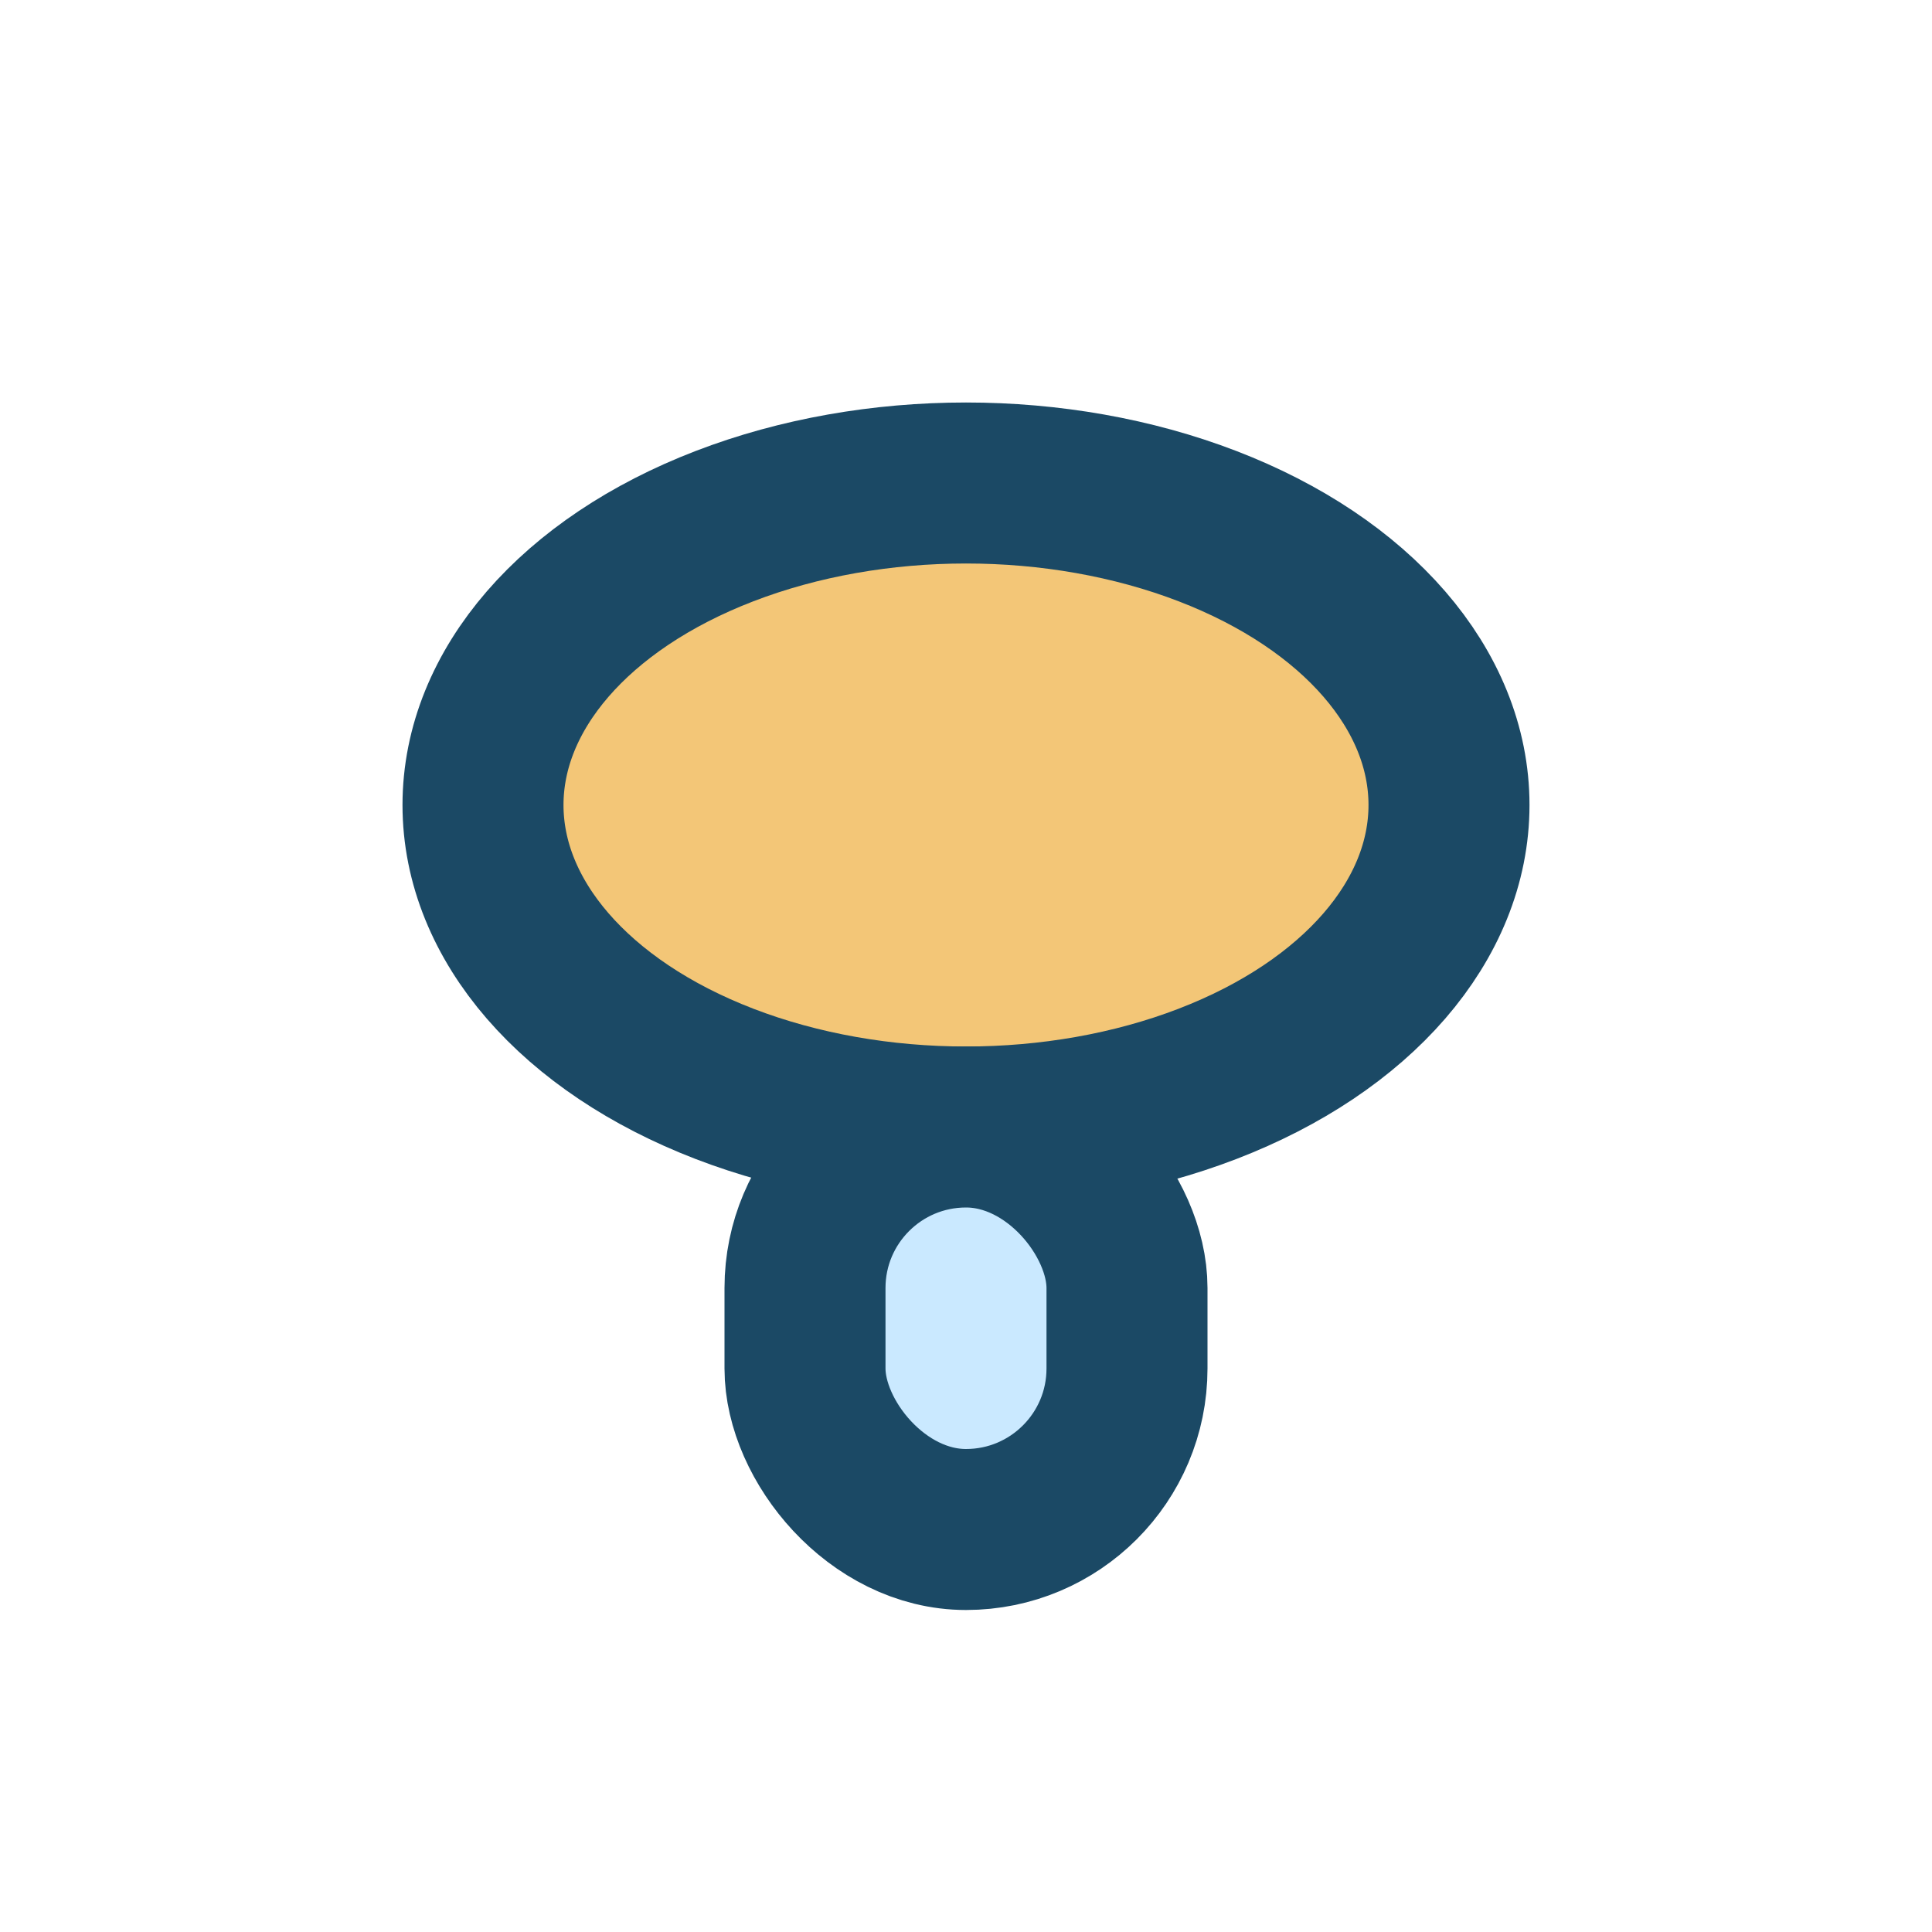
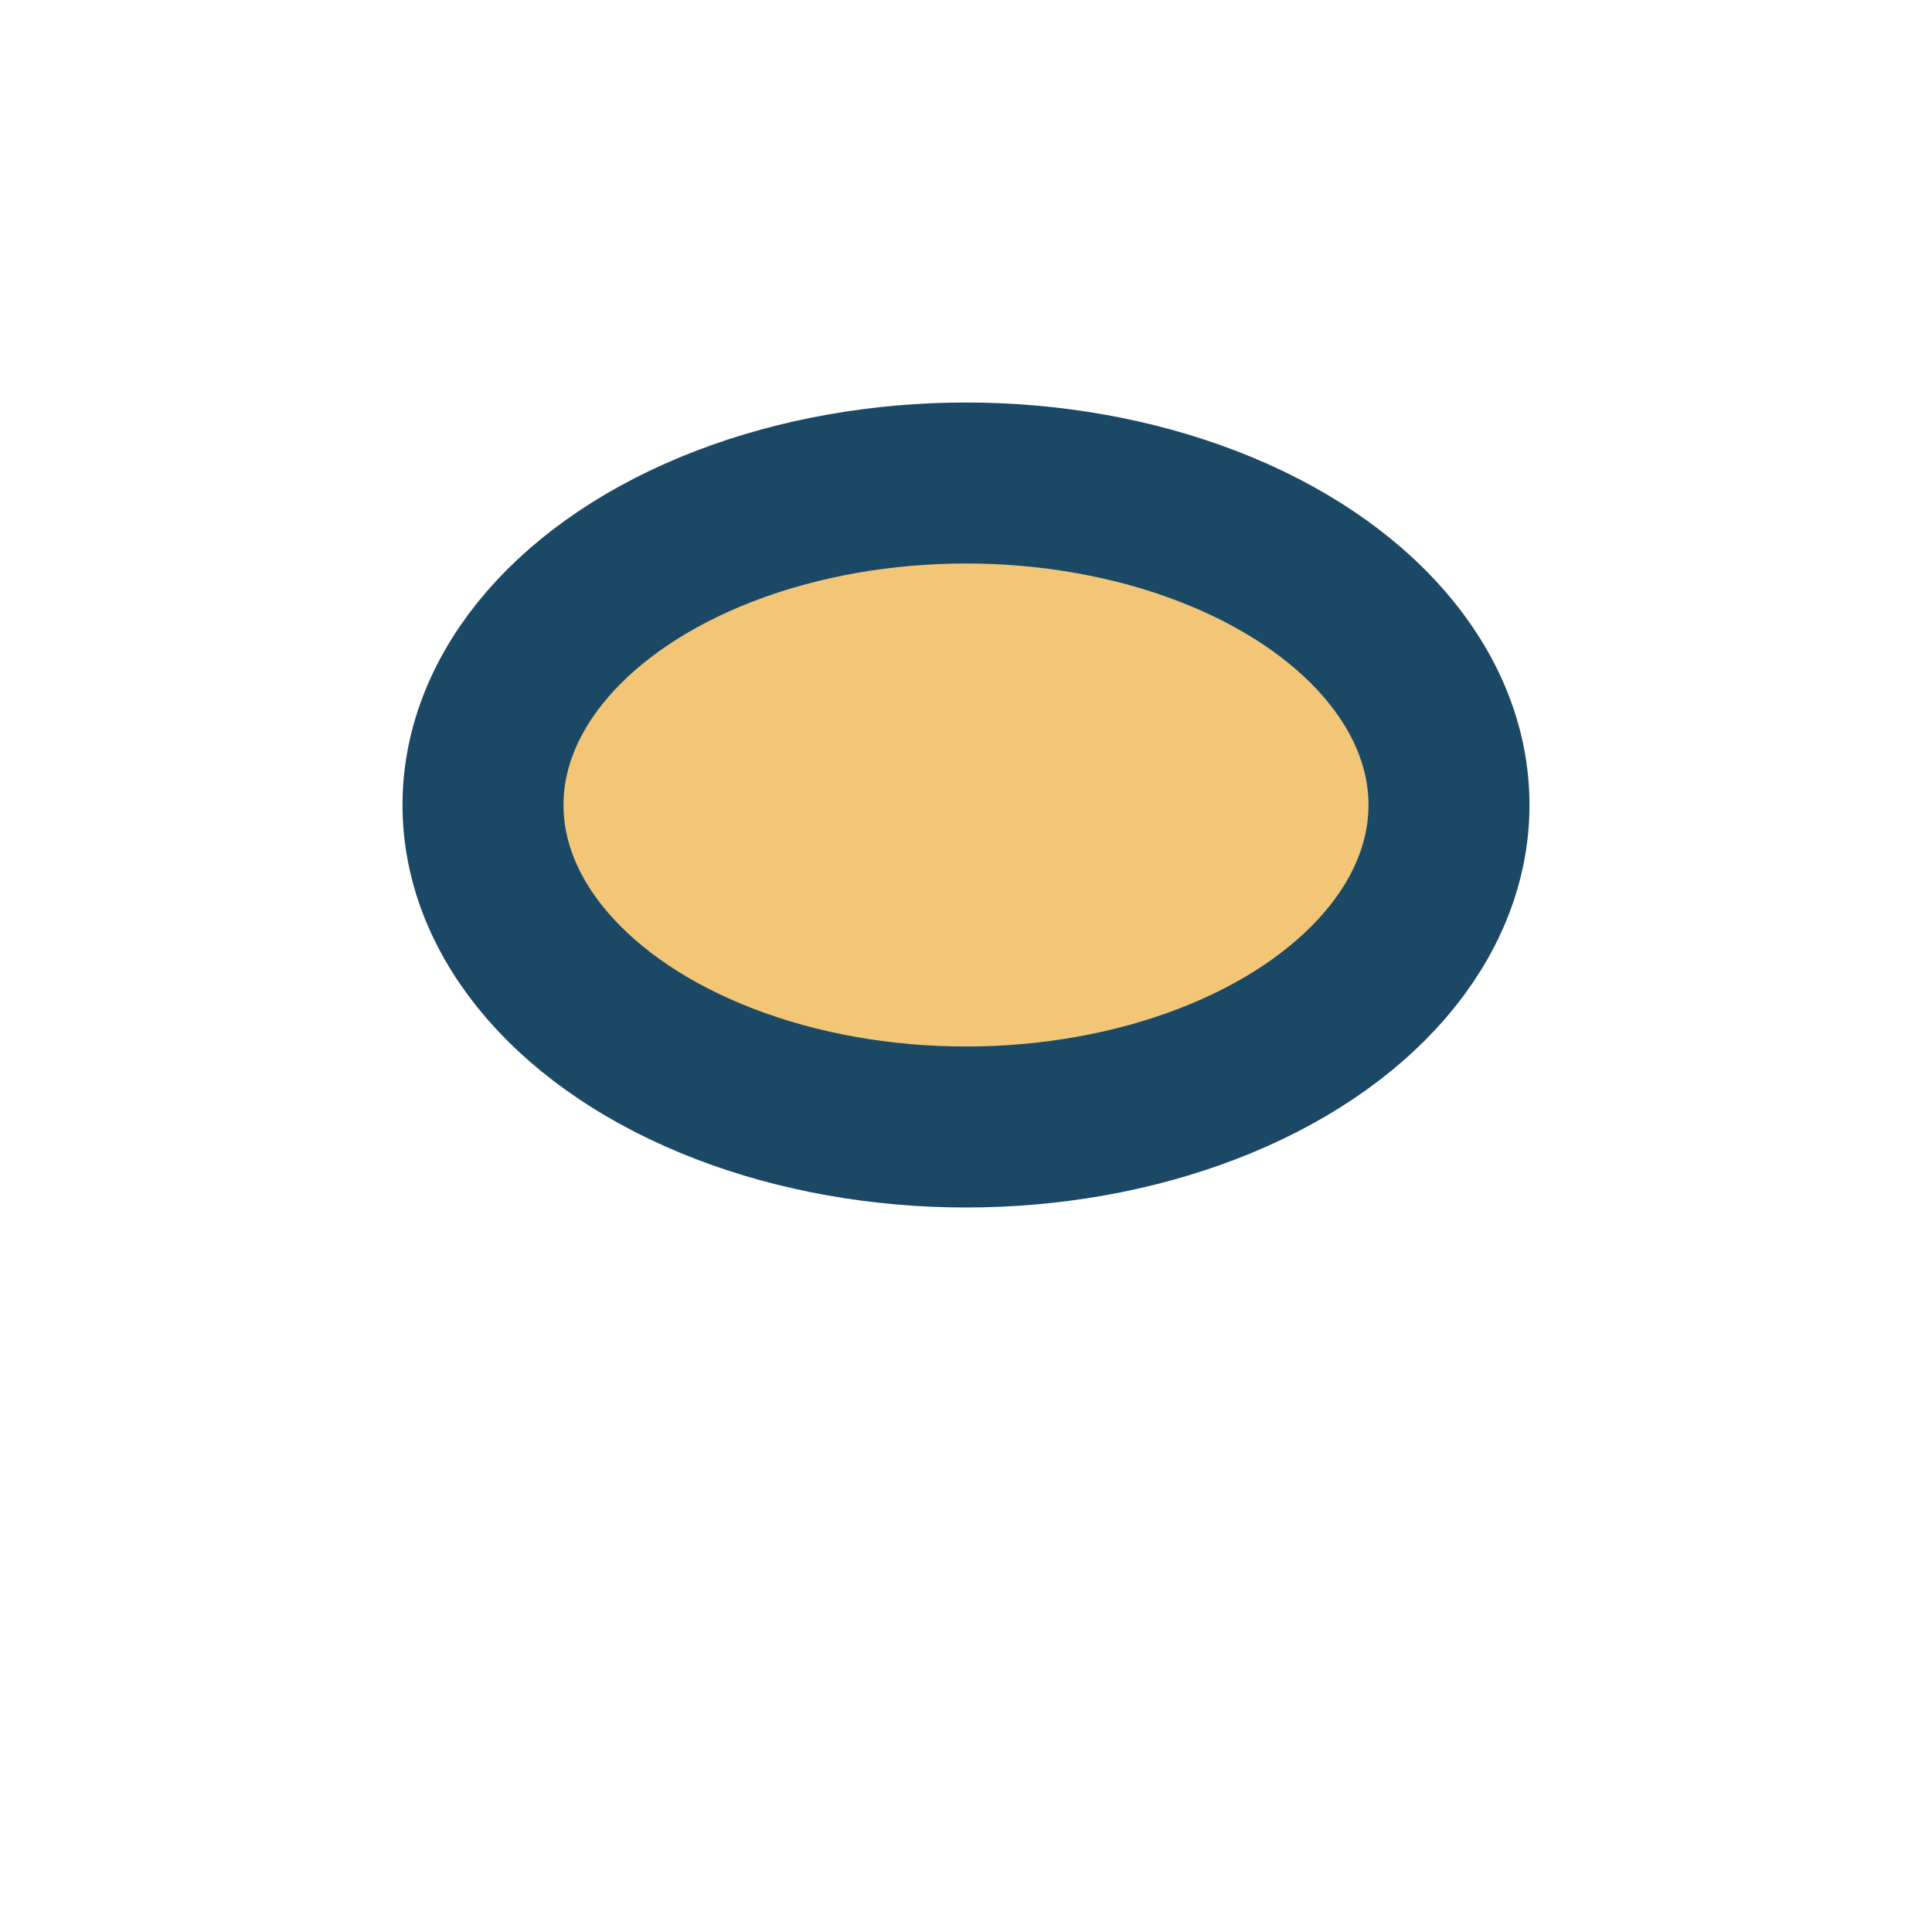
<svg xmlns="http://www.w3.org/2000/svg" viewBox="0 0 24 24" width="32" height="32">
  <ellipse cx="12" cy="10" rx="6" ry="4" fill="#F3C677" stroke="#1B4965" stroke-width="2" />
-   <rect x="10" y="14" width="4" height="5" rx="2" fill="#CAE9FF" stroke="#1B4965" stroke-width="2" />
</svg>